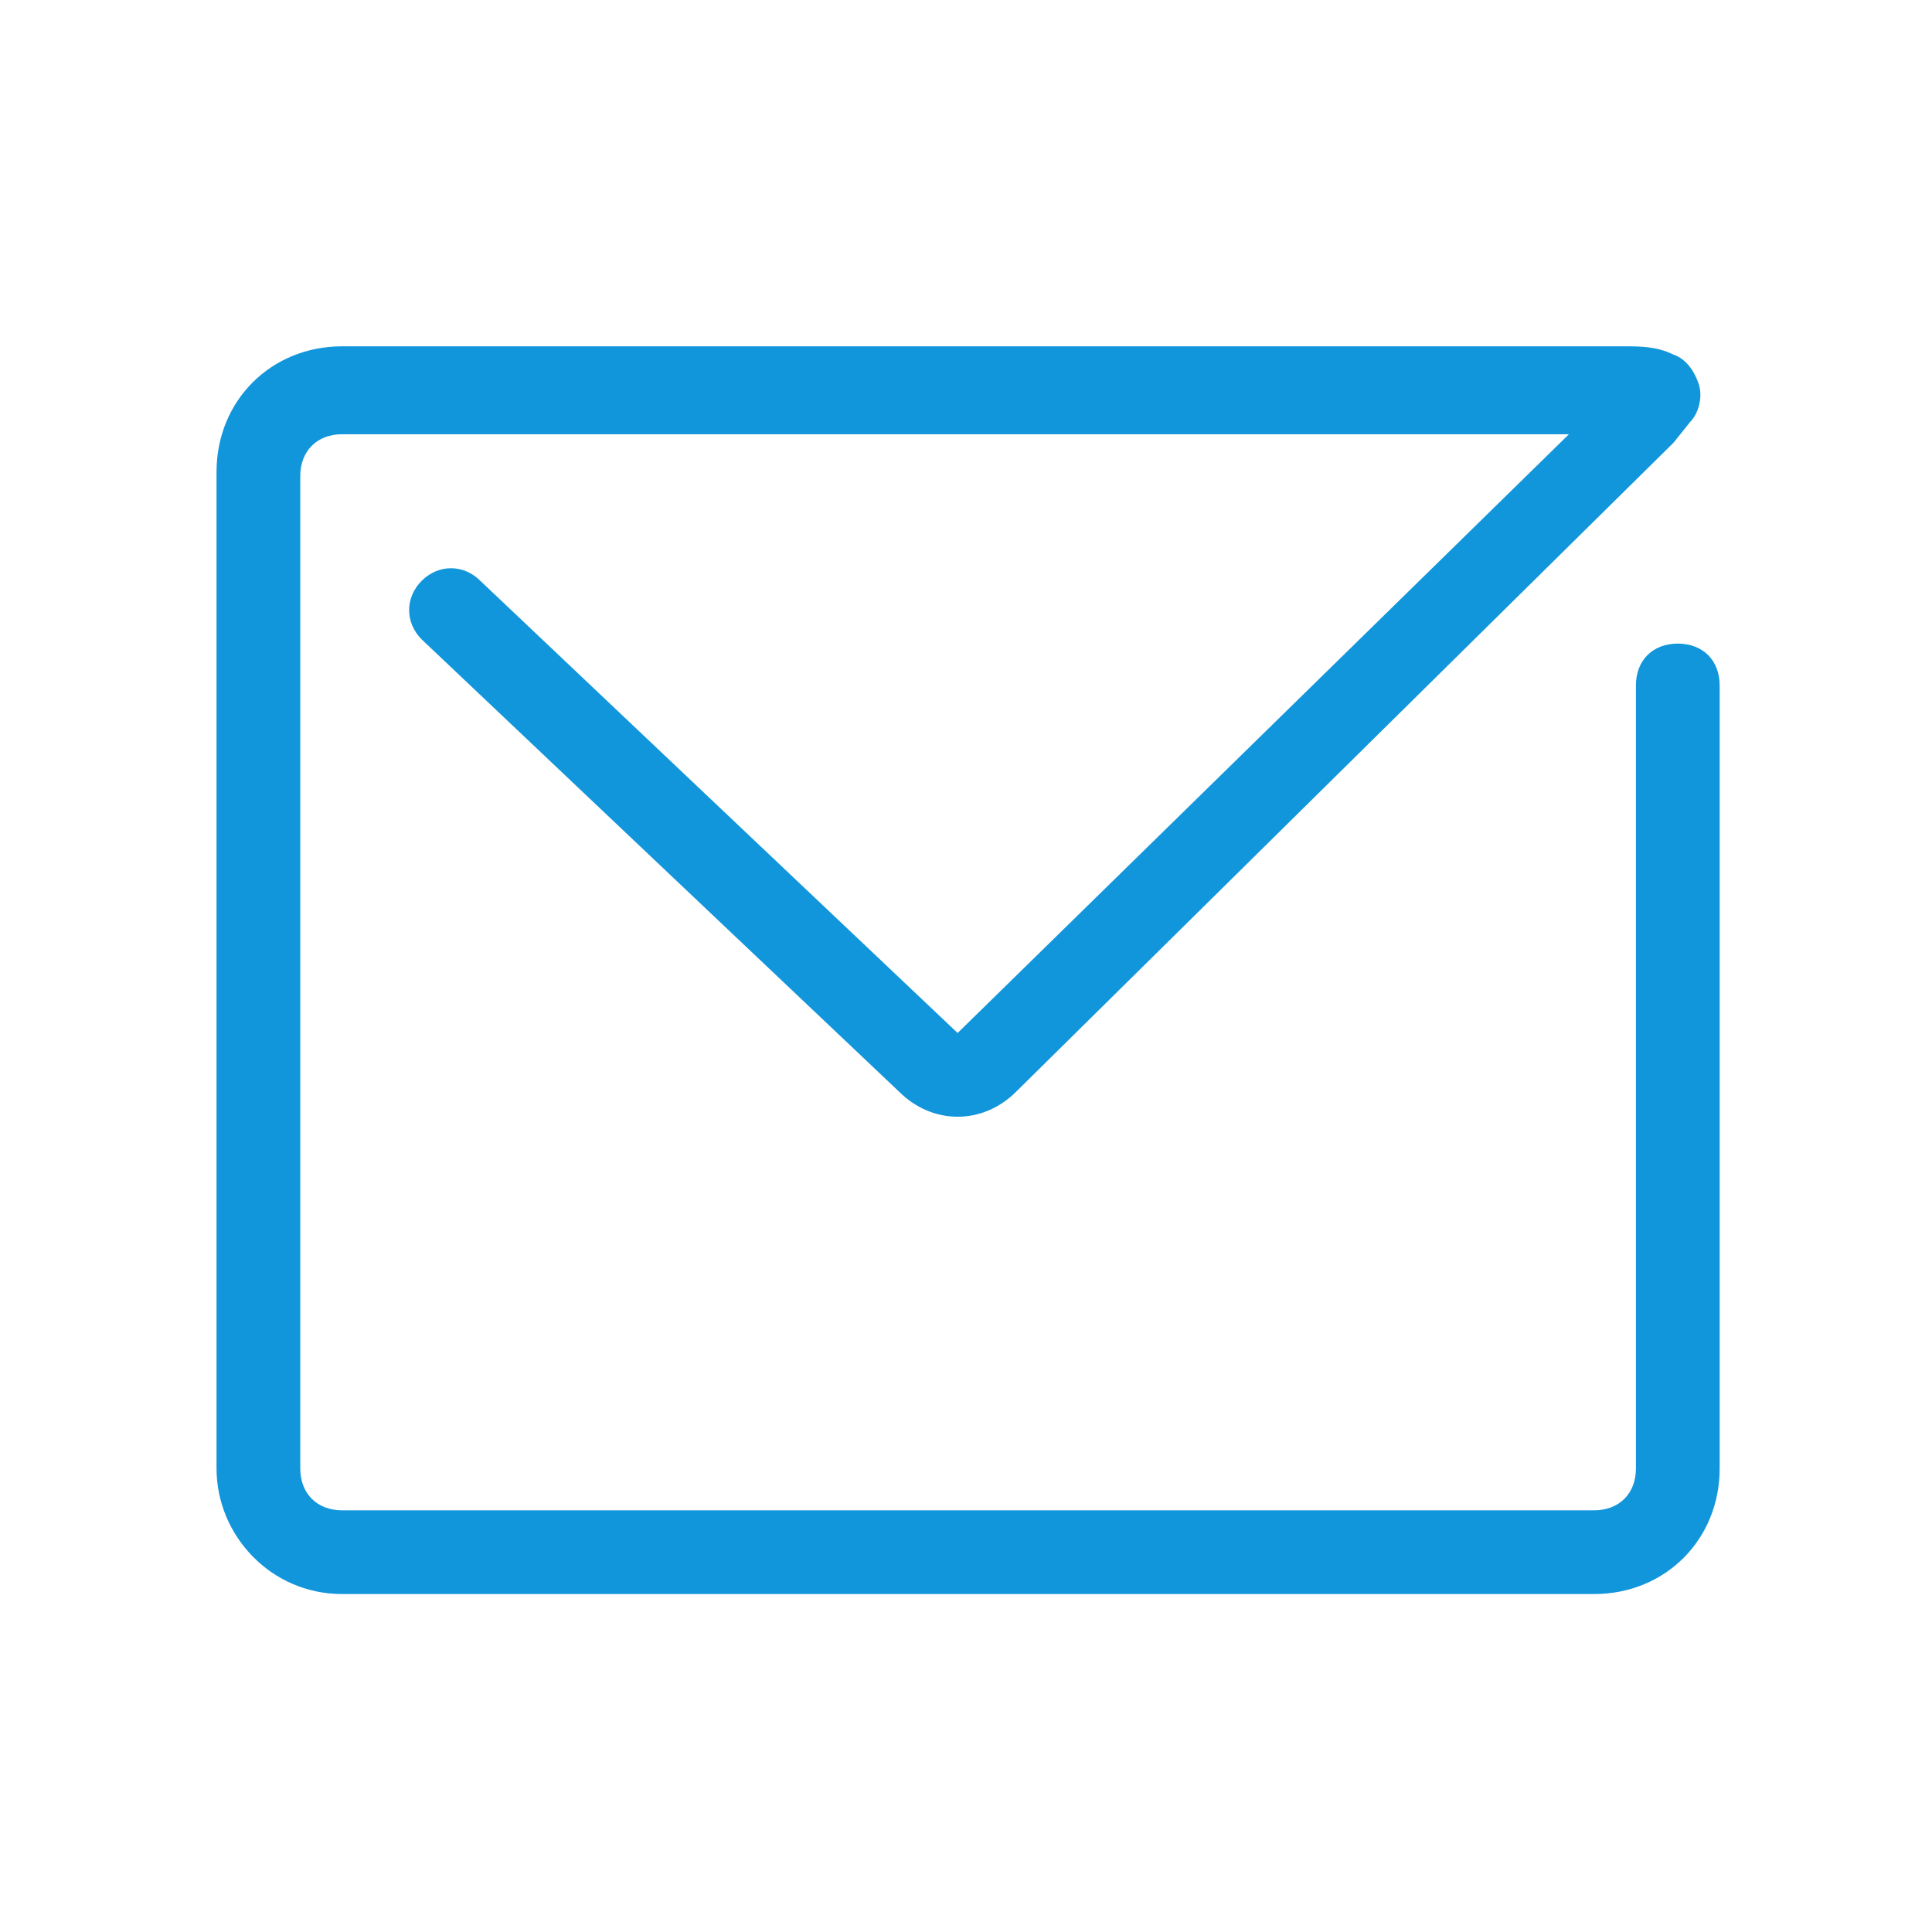
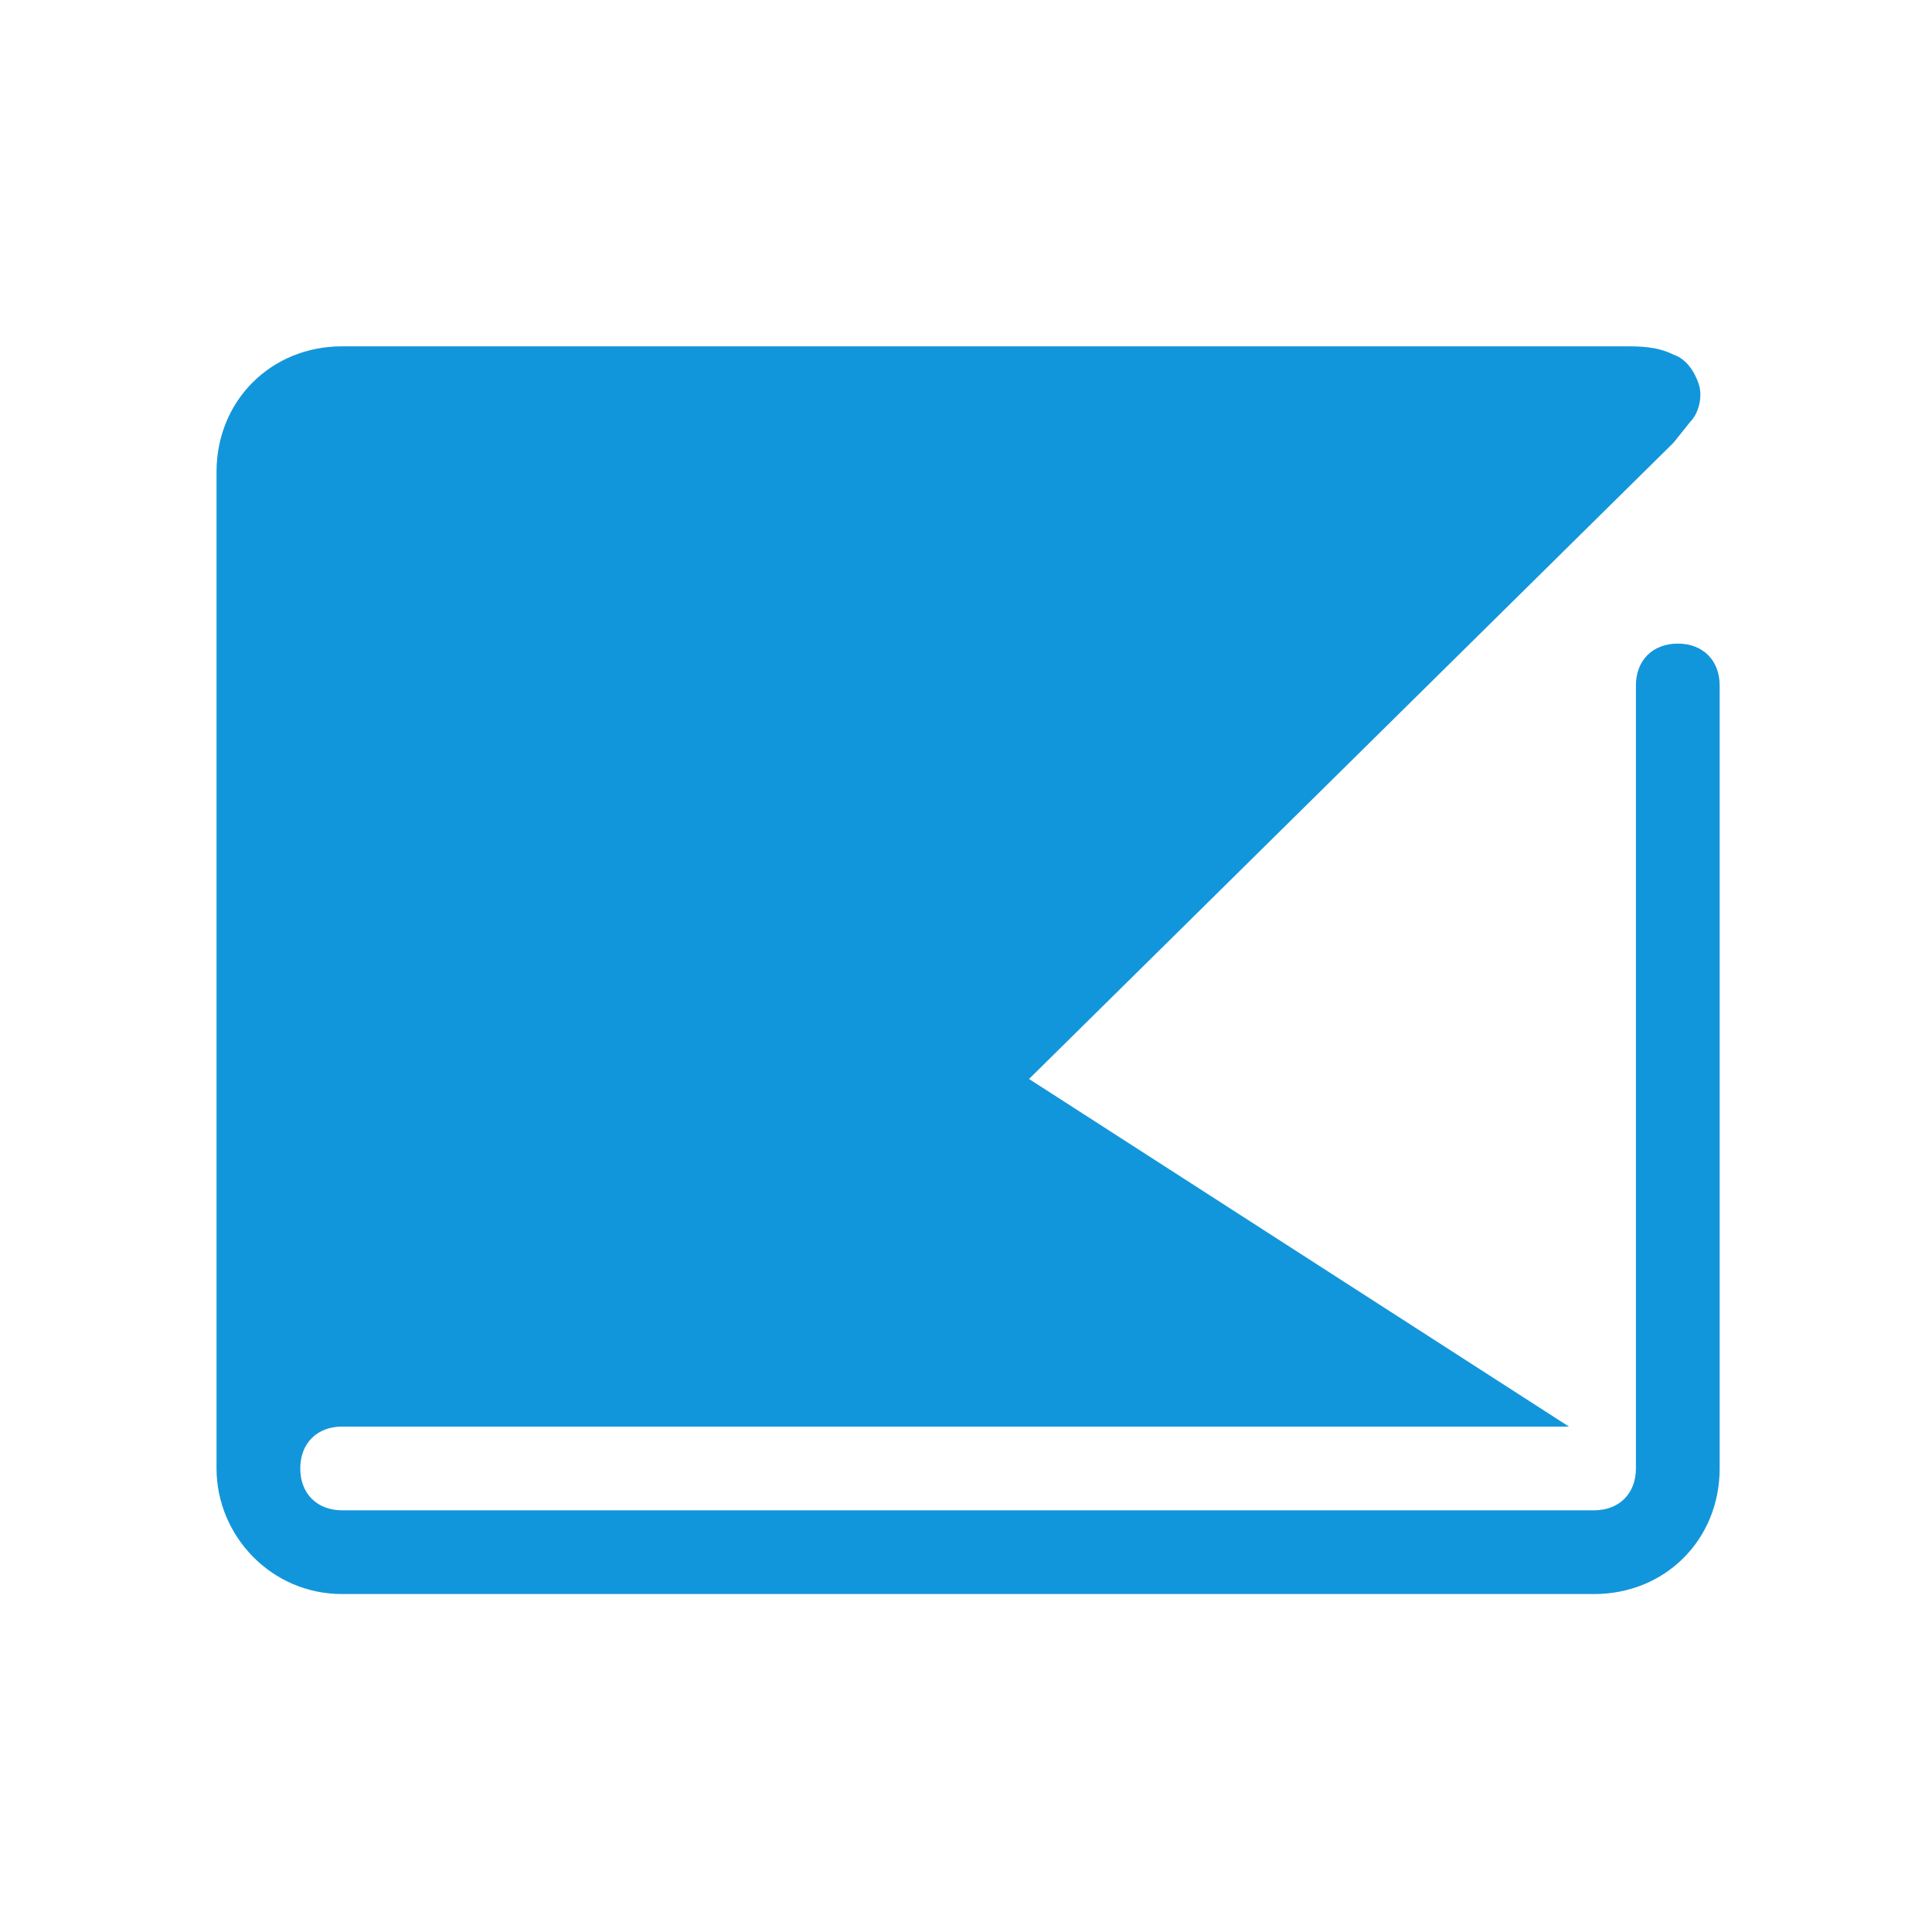
<svg xmlns="http://www.w3.org/2000/svg" t="1745487030028" class="icon" viewBox="0 0 1024 1024" version="1.1" p-id="5347" width="200" height="200">
-   <path d="M181.338 844.881H844.881c37.727 0 66.576-28.85 66.576-66.576V363.313c0-13.315-8.877-22.192-22.192-22.192s-22.192 8.877-22.192 22.192V778.305c0 13.315-8.877 22.192-22.192 22.192H181.338c-13.315 0-22.192-8.877-22.192-22.192V252.353c0-13.315 8.877-22.192 22.192-22.192h650.228L507.562 547.507 254.572 307.833c-8.877-8.877-22.192-8.877-31.069 0-8.877 8.877-8.877 22.192 0 31.069L476.493 578.576c17.754 17.754 44.384 17.754 62.138 0l348.416-343.977 8.877-11.096c4.438-4.438 6.658-13.315 4.438-19.973-2.219-6.658-6.658-13.315-13.315-15.534-8.877-4.438-17.754-4.438-26.631-4.438H181.338c-37.727 0-66.576 28.85-66.576 66.576V778.305c0 35.507 28.85 66.576 66.576 66.576z" fill="#1296db" p-id="5348" />
+   <path d="M181.338 844.881H844.881c37.727 0 66.576-28.85 66.576-66.576V363.313c0-13.315-8.877-22.192-22.192-22.192s-22.192 8.877-22.192 22.192V778.305c0 13.315-8.877 22.192-22.192 22.192H181.338c-13.315 0-22.192-8.877-22.192-22.192c0-13.315 8.877-22.192 22.192-22.192h650.228L507.562 547.507 254.572 307.833c-8.877-8.877-22.192-8.877-31.069 0-8.877 8.877-8.877 22.192 0 31.069L476.493 578.576c17.754 17.754 44.384 17.754 62.138 0l348.416-343.977 8.877-11.096c4.438-4.438 6.658-13.315 4.438-19.973-2.219-6.658-6.658-13.315-13.315-15.534-8.877-4.438-17.754-4.438-26.631-4.438H181.338c-37.727 0-66.576 28.85-66.576 66.576V778.305c0 35.507 28.85 66.576 66.576 66.576z" fill="#1296db" p-id="5348" />
</svg>